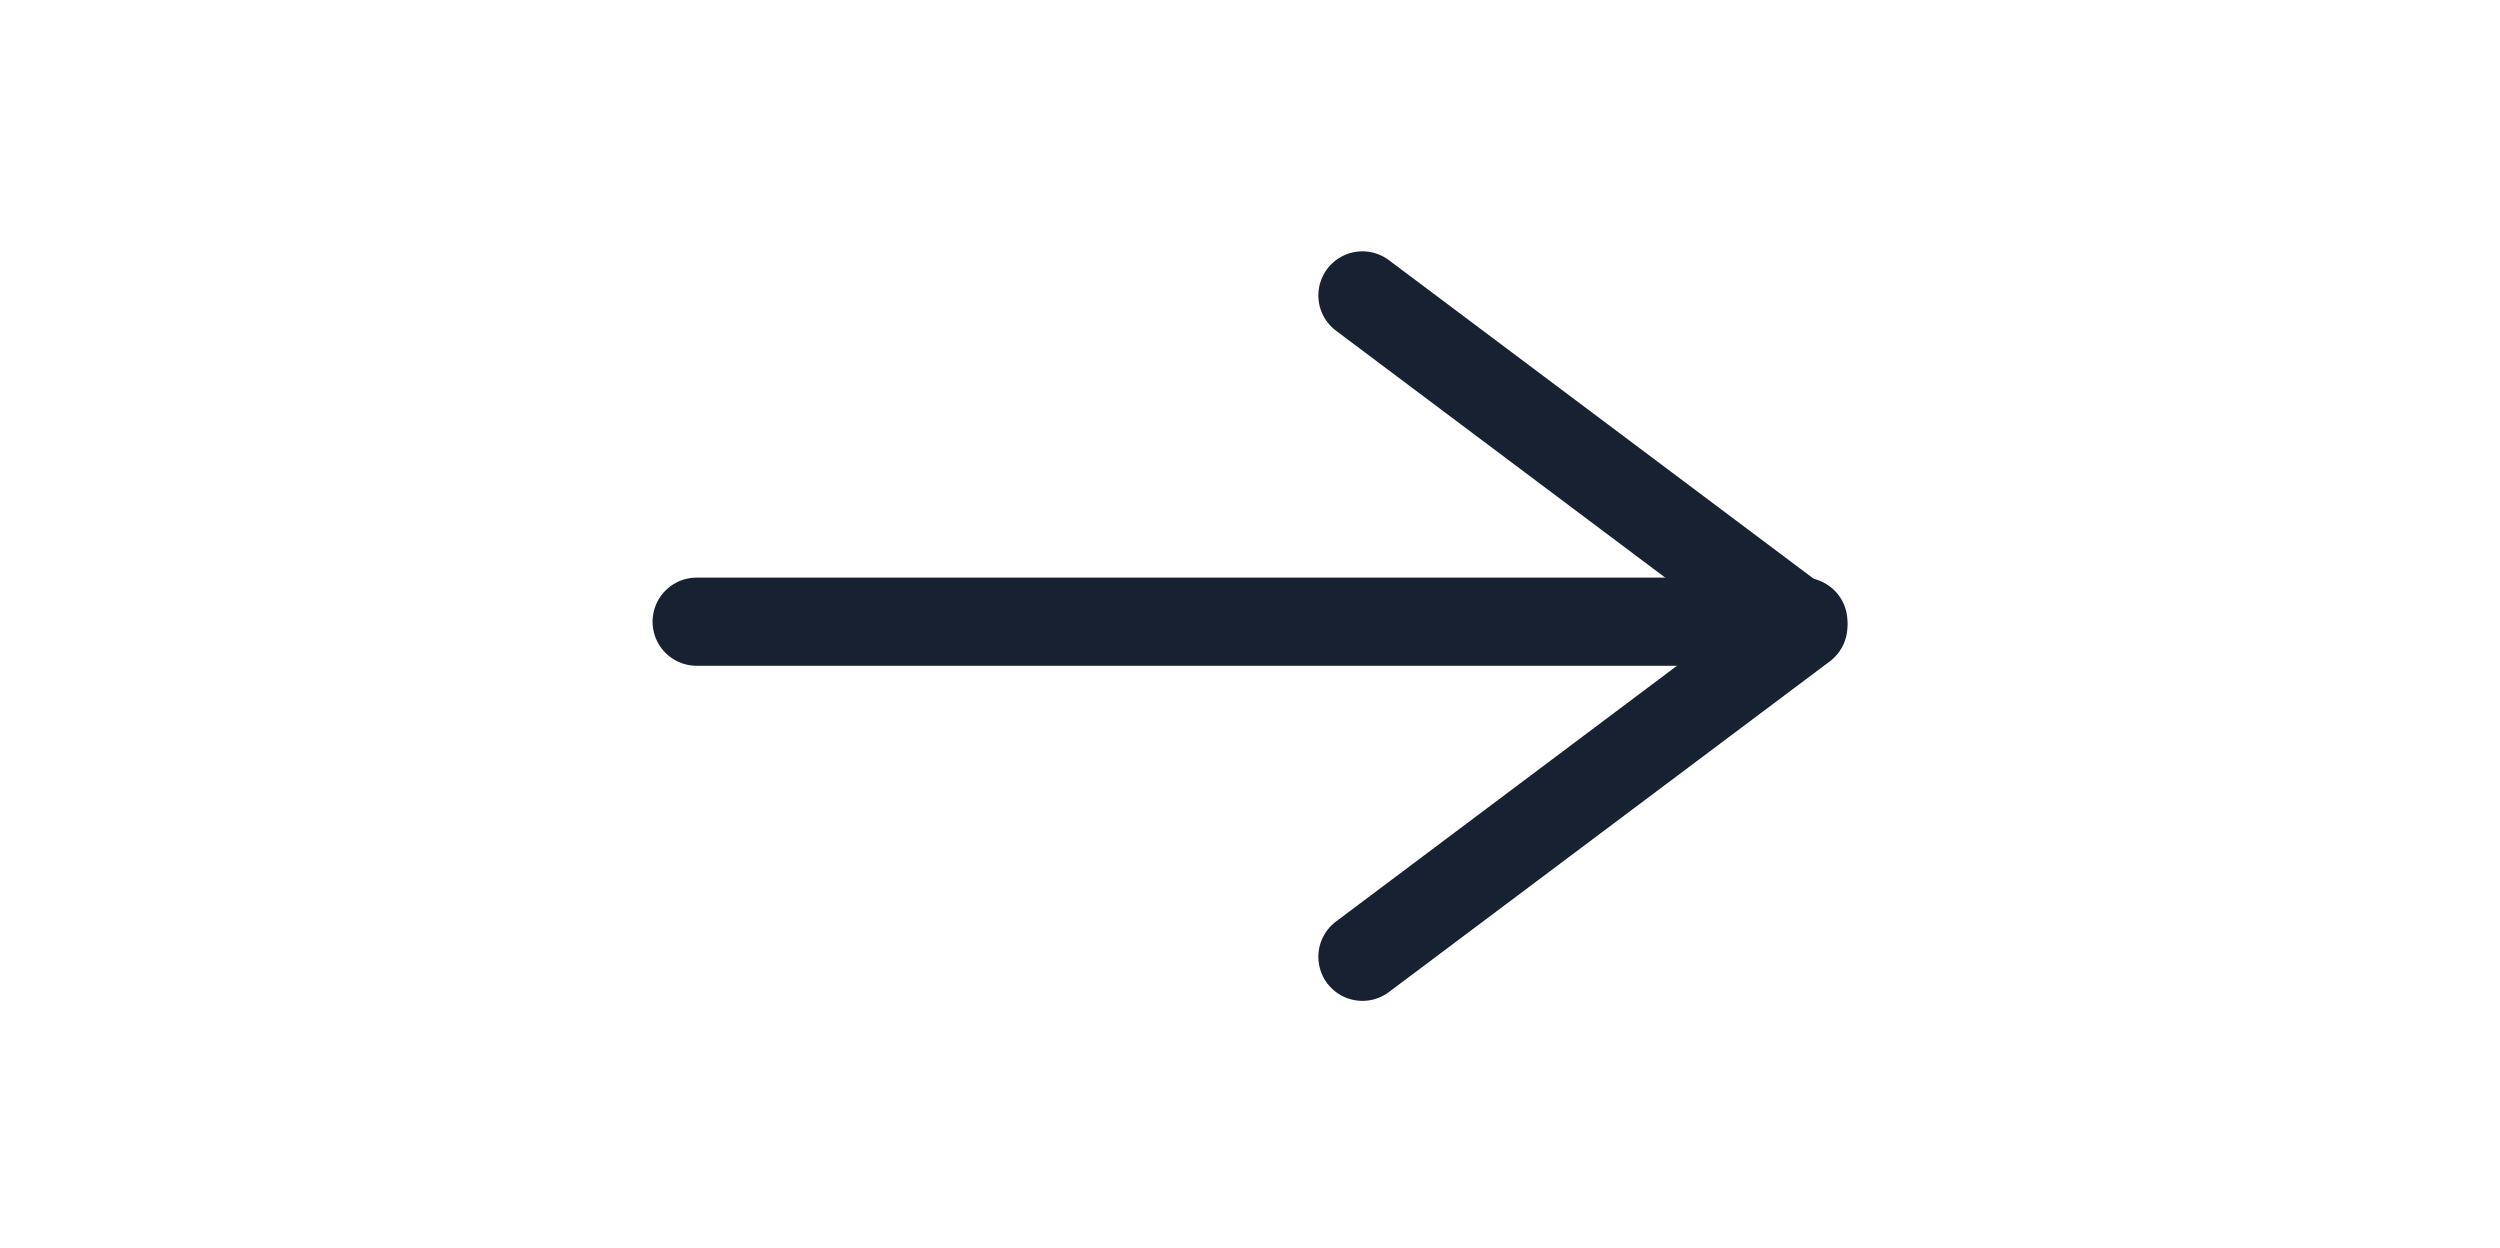
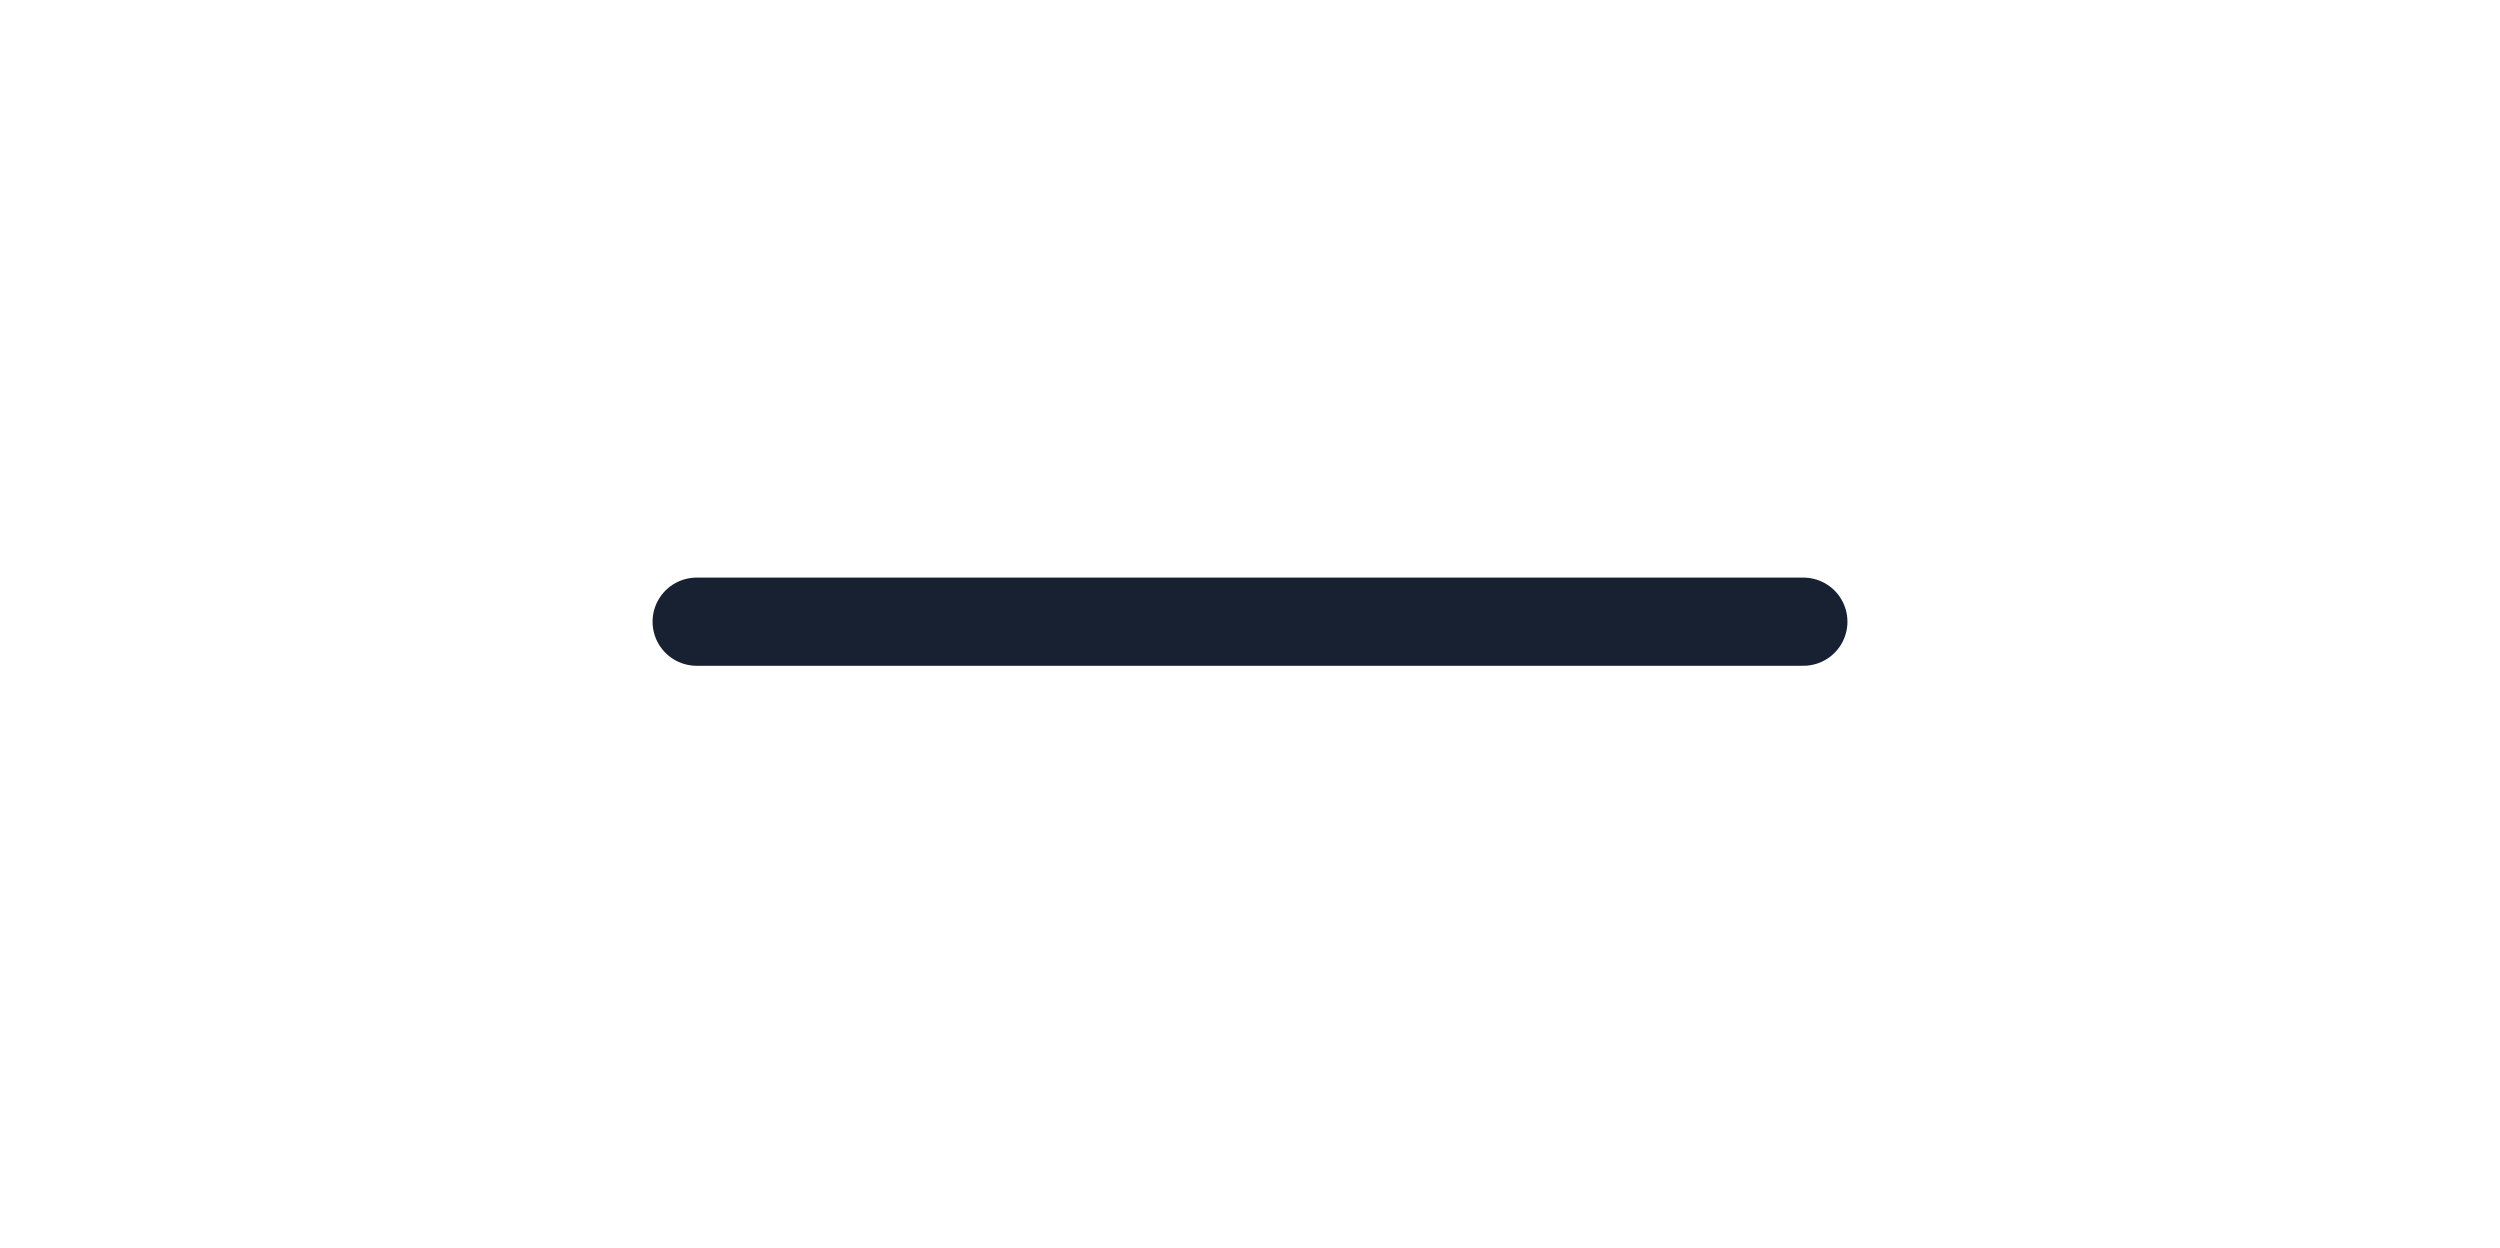
<svg xmlns="http://www.w3.org/2000/svg" id="_圖層_1" data-name="圖層_1" version="1.1" viewBox="0 0 56.7 28.3">
  <defs>
    <style>
      .st0 {
        fill: none;
        stroke: #182132;
        stroke-linecap: round;
        stroke-linejoin: round;
        stroke-width: 2px;
      }
    </style>
  </defs>
  <g id="_グループ_20601" data-name="グループ_20601">
    <path id="_パス_28291" data-name="パス_28291" class="st0" d="M40.9,14.1H15.8" />
-     <path id="_パス_28552" data-name="パス_28552" class="st0" d="M30.9,21.7l10-7.5-10-7.5" />
  </g>
</svg>